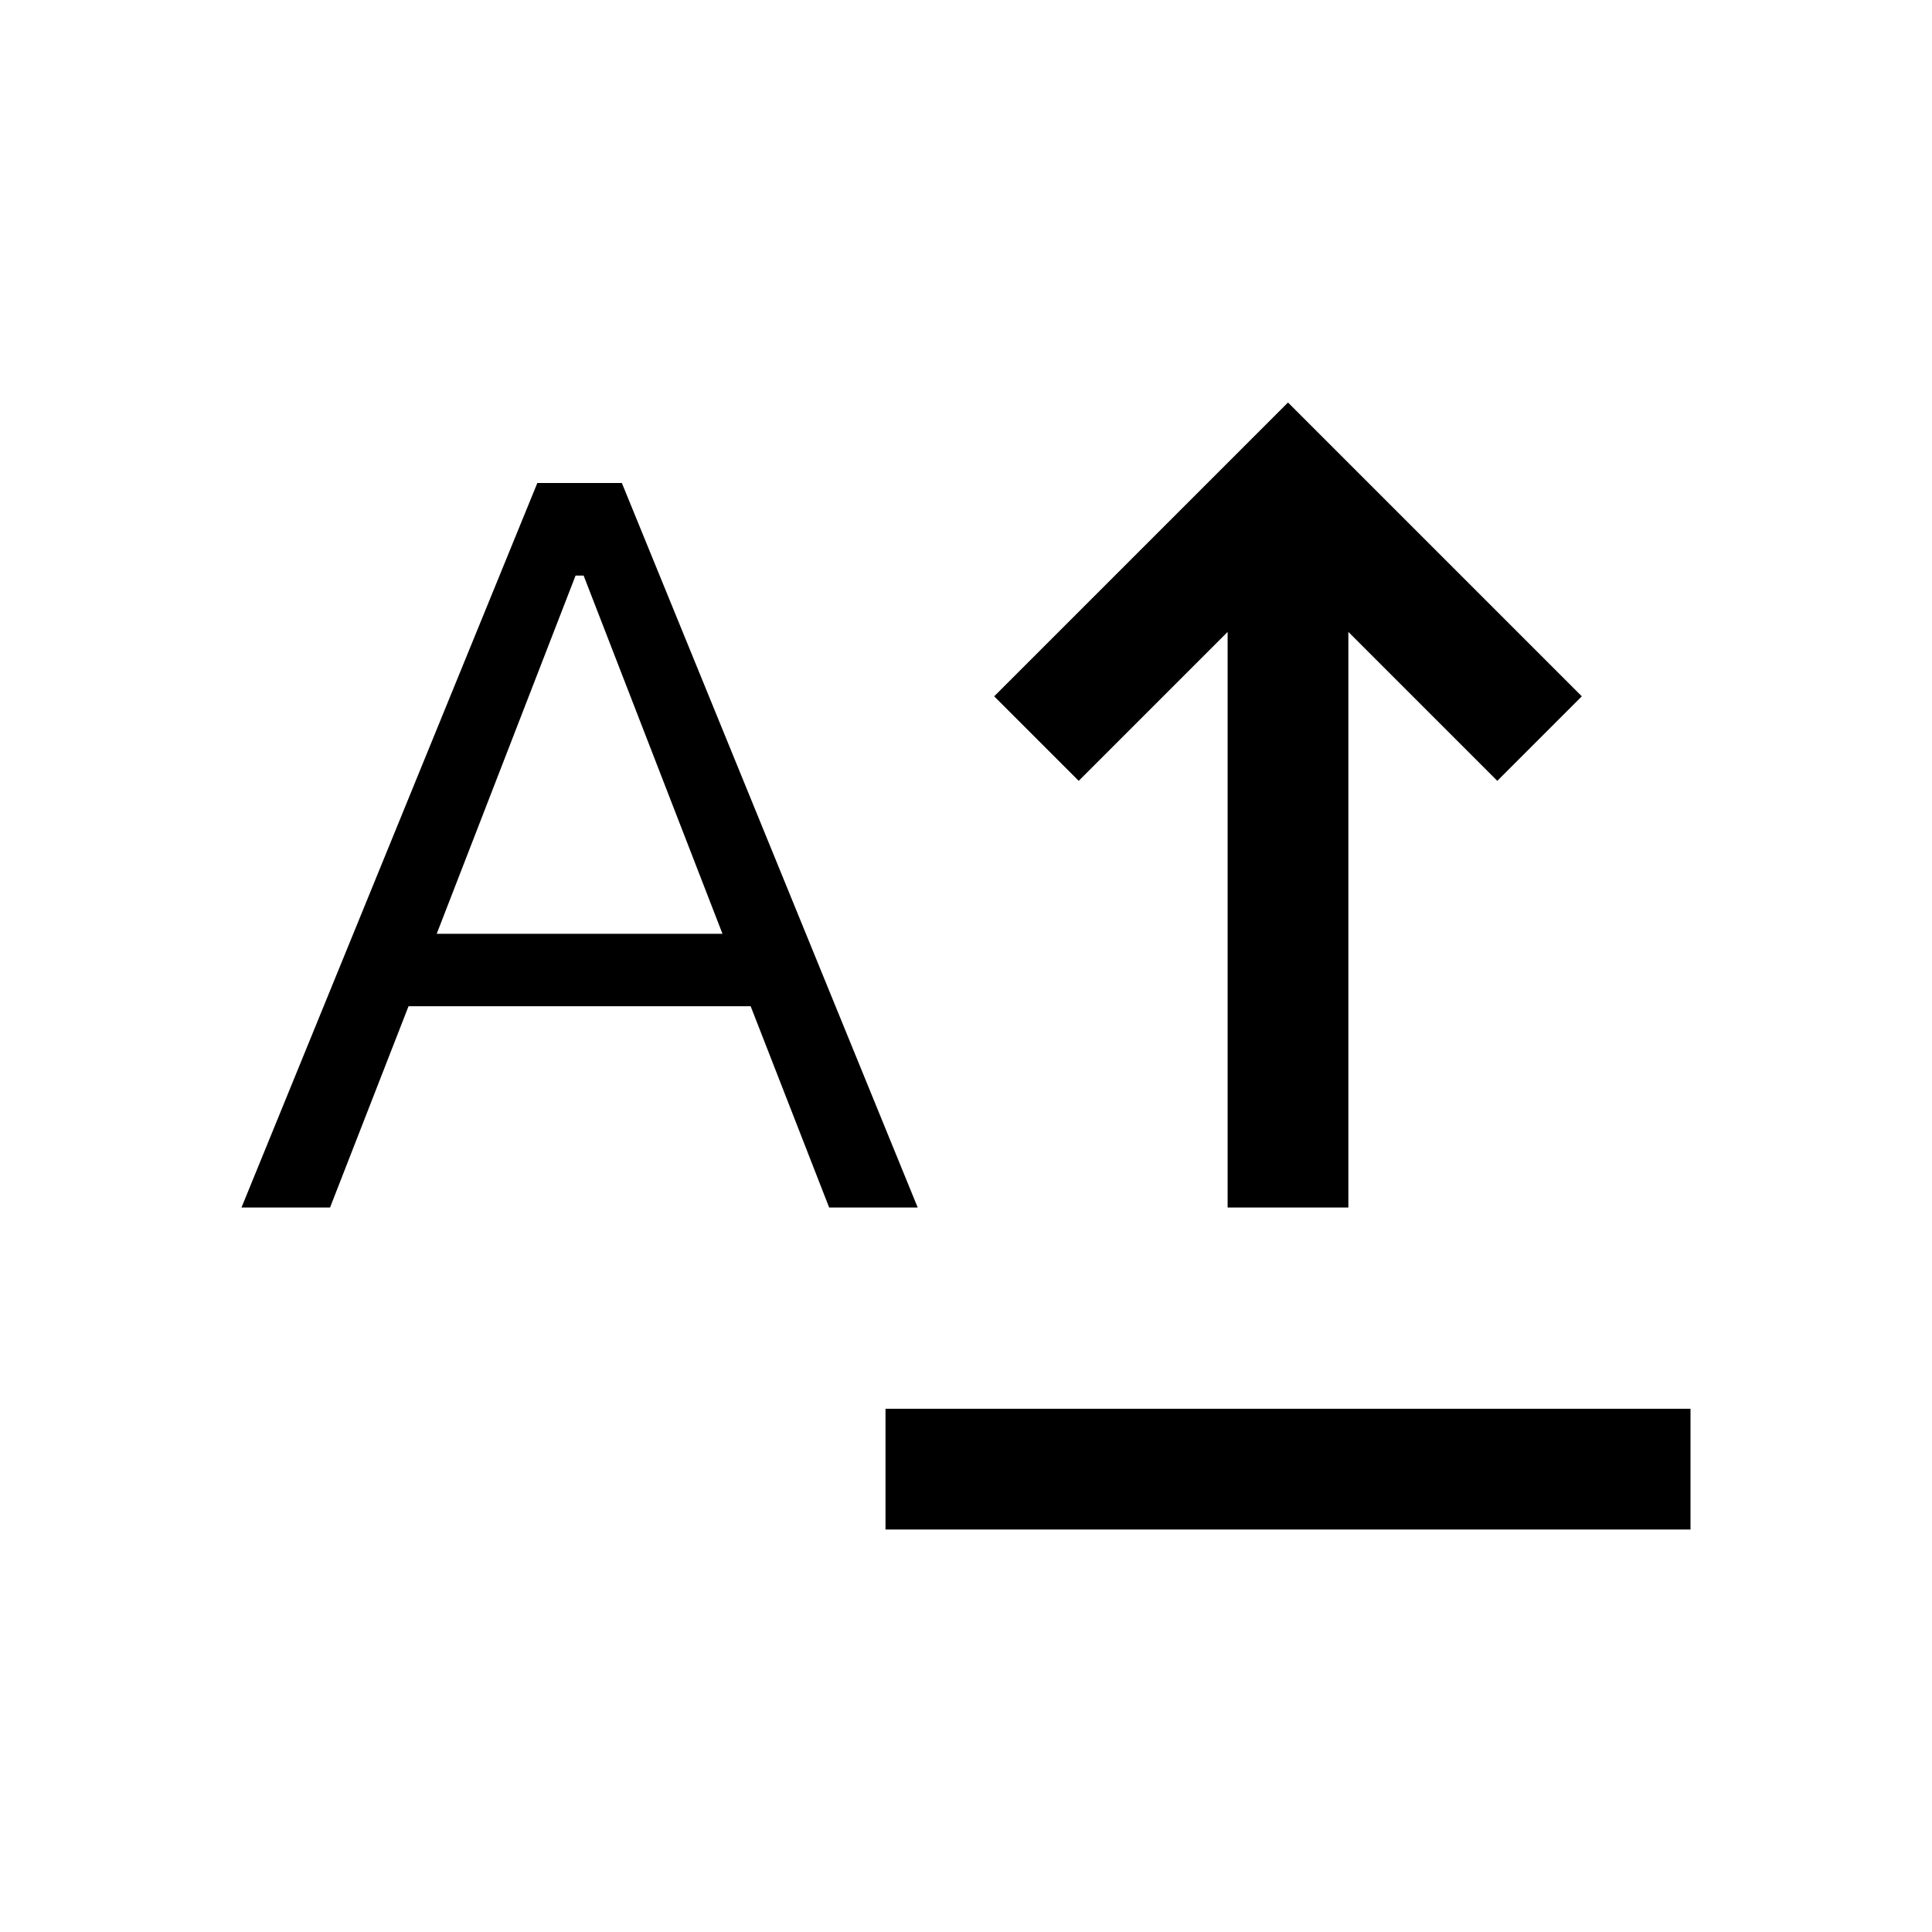
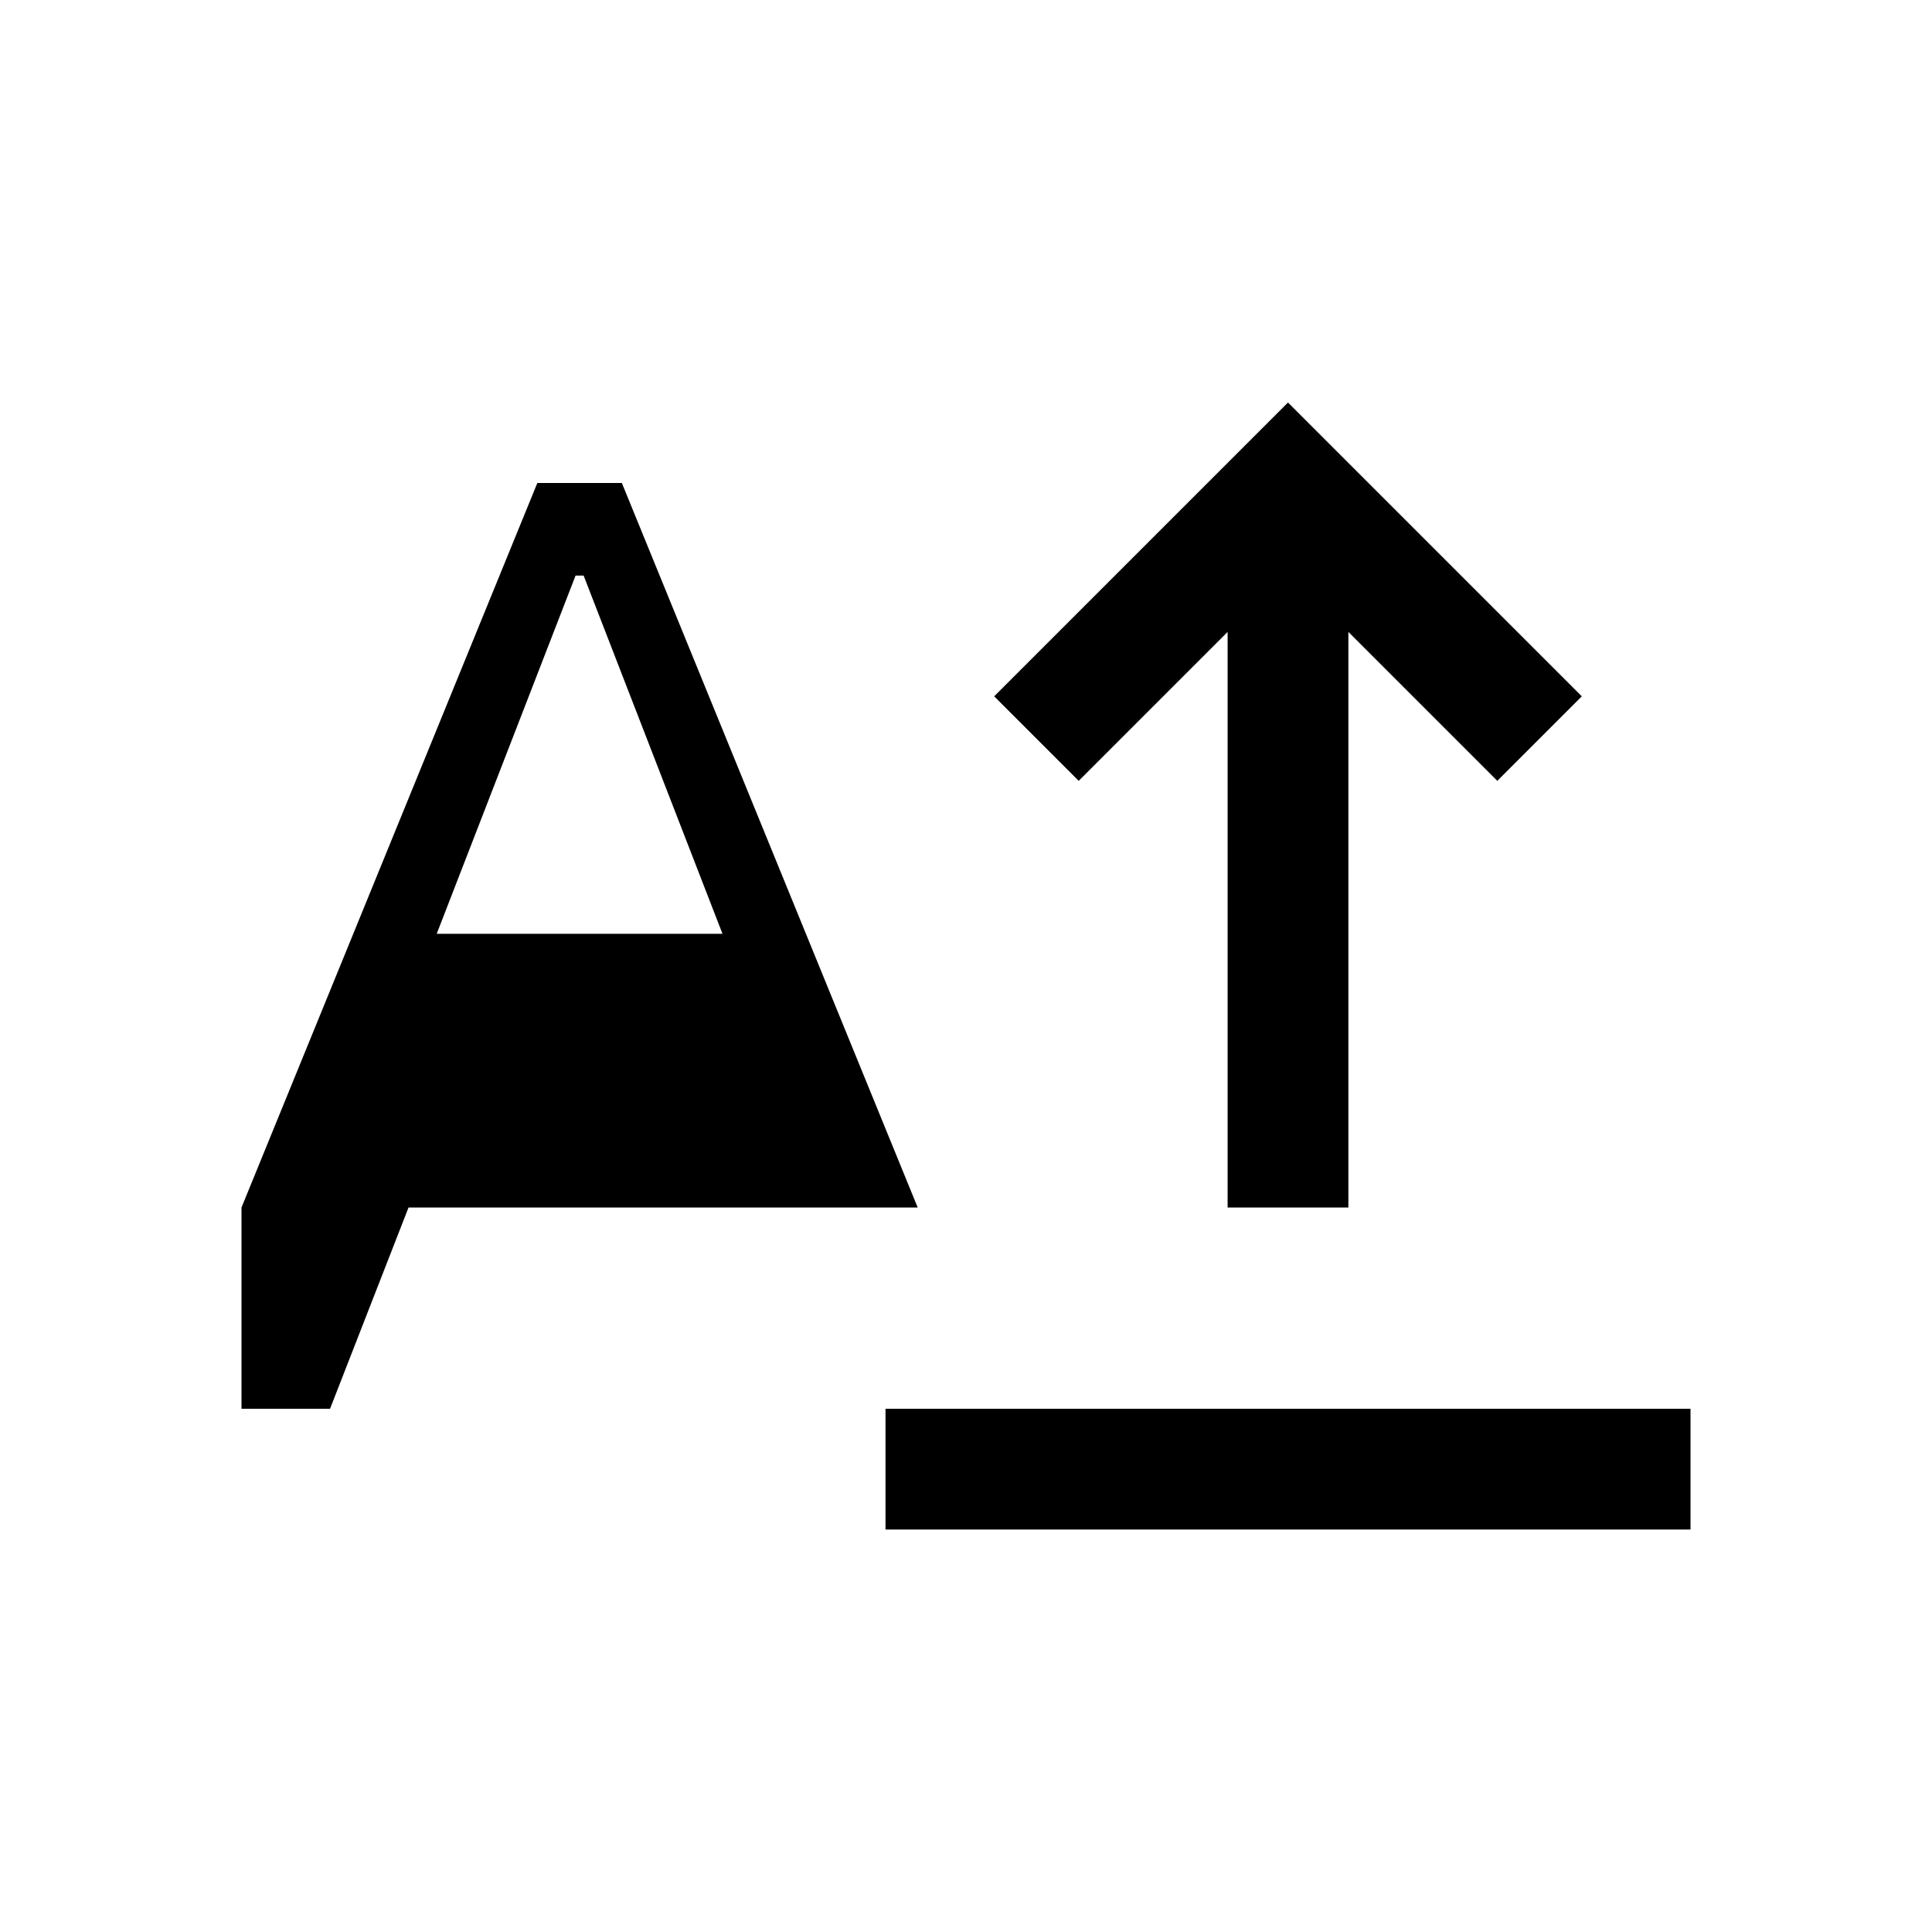
<svg xmlns="http://www.w3.org/2000/svg" width="48" height="48" viewBox="0 -960 960 960">
-   <path d="M440-200v-60h400v60H440Zm170-160v-286l-74 74-42-42 146-146 146 146-42 42-74-74v286h-60Zm-490 0 147-360h42l147 360h-44l-39-100H203l-39 100h-44Zm97-136h142l-69-178h-4l-69 178Z" />
+   <path d="M440-200v-60h400v60H440Zm170-160v-286l-74 74-42-42 146-146 146 146-42 42-74-74v286h-60Zm-490 0 147-360h42l147 360h-44H203l-39 100h-44Zm97-136h142l-69-178h-4l-69 178Z" />
</svg>